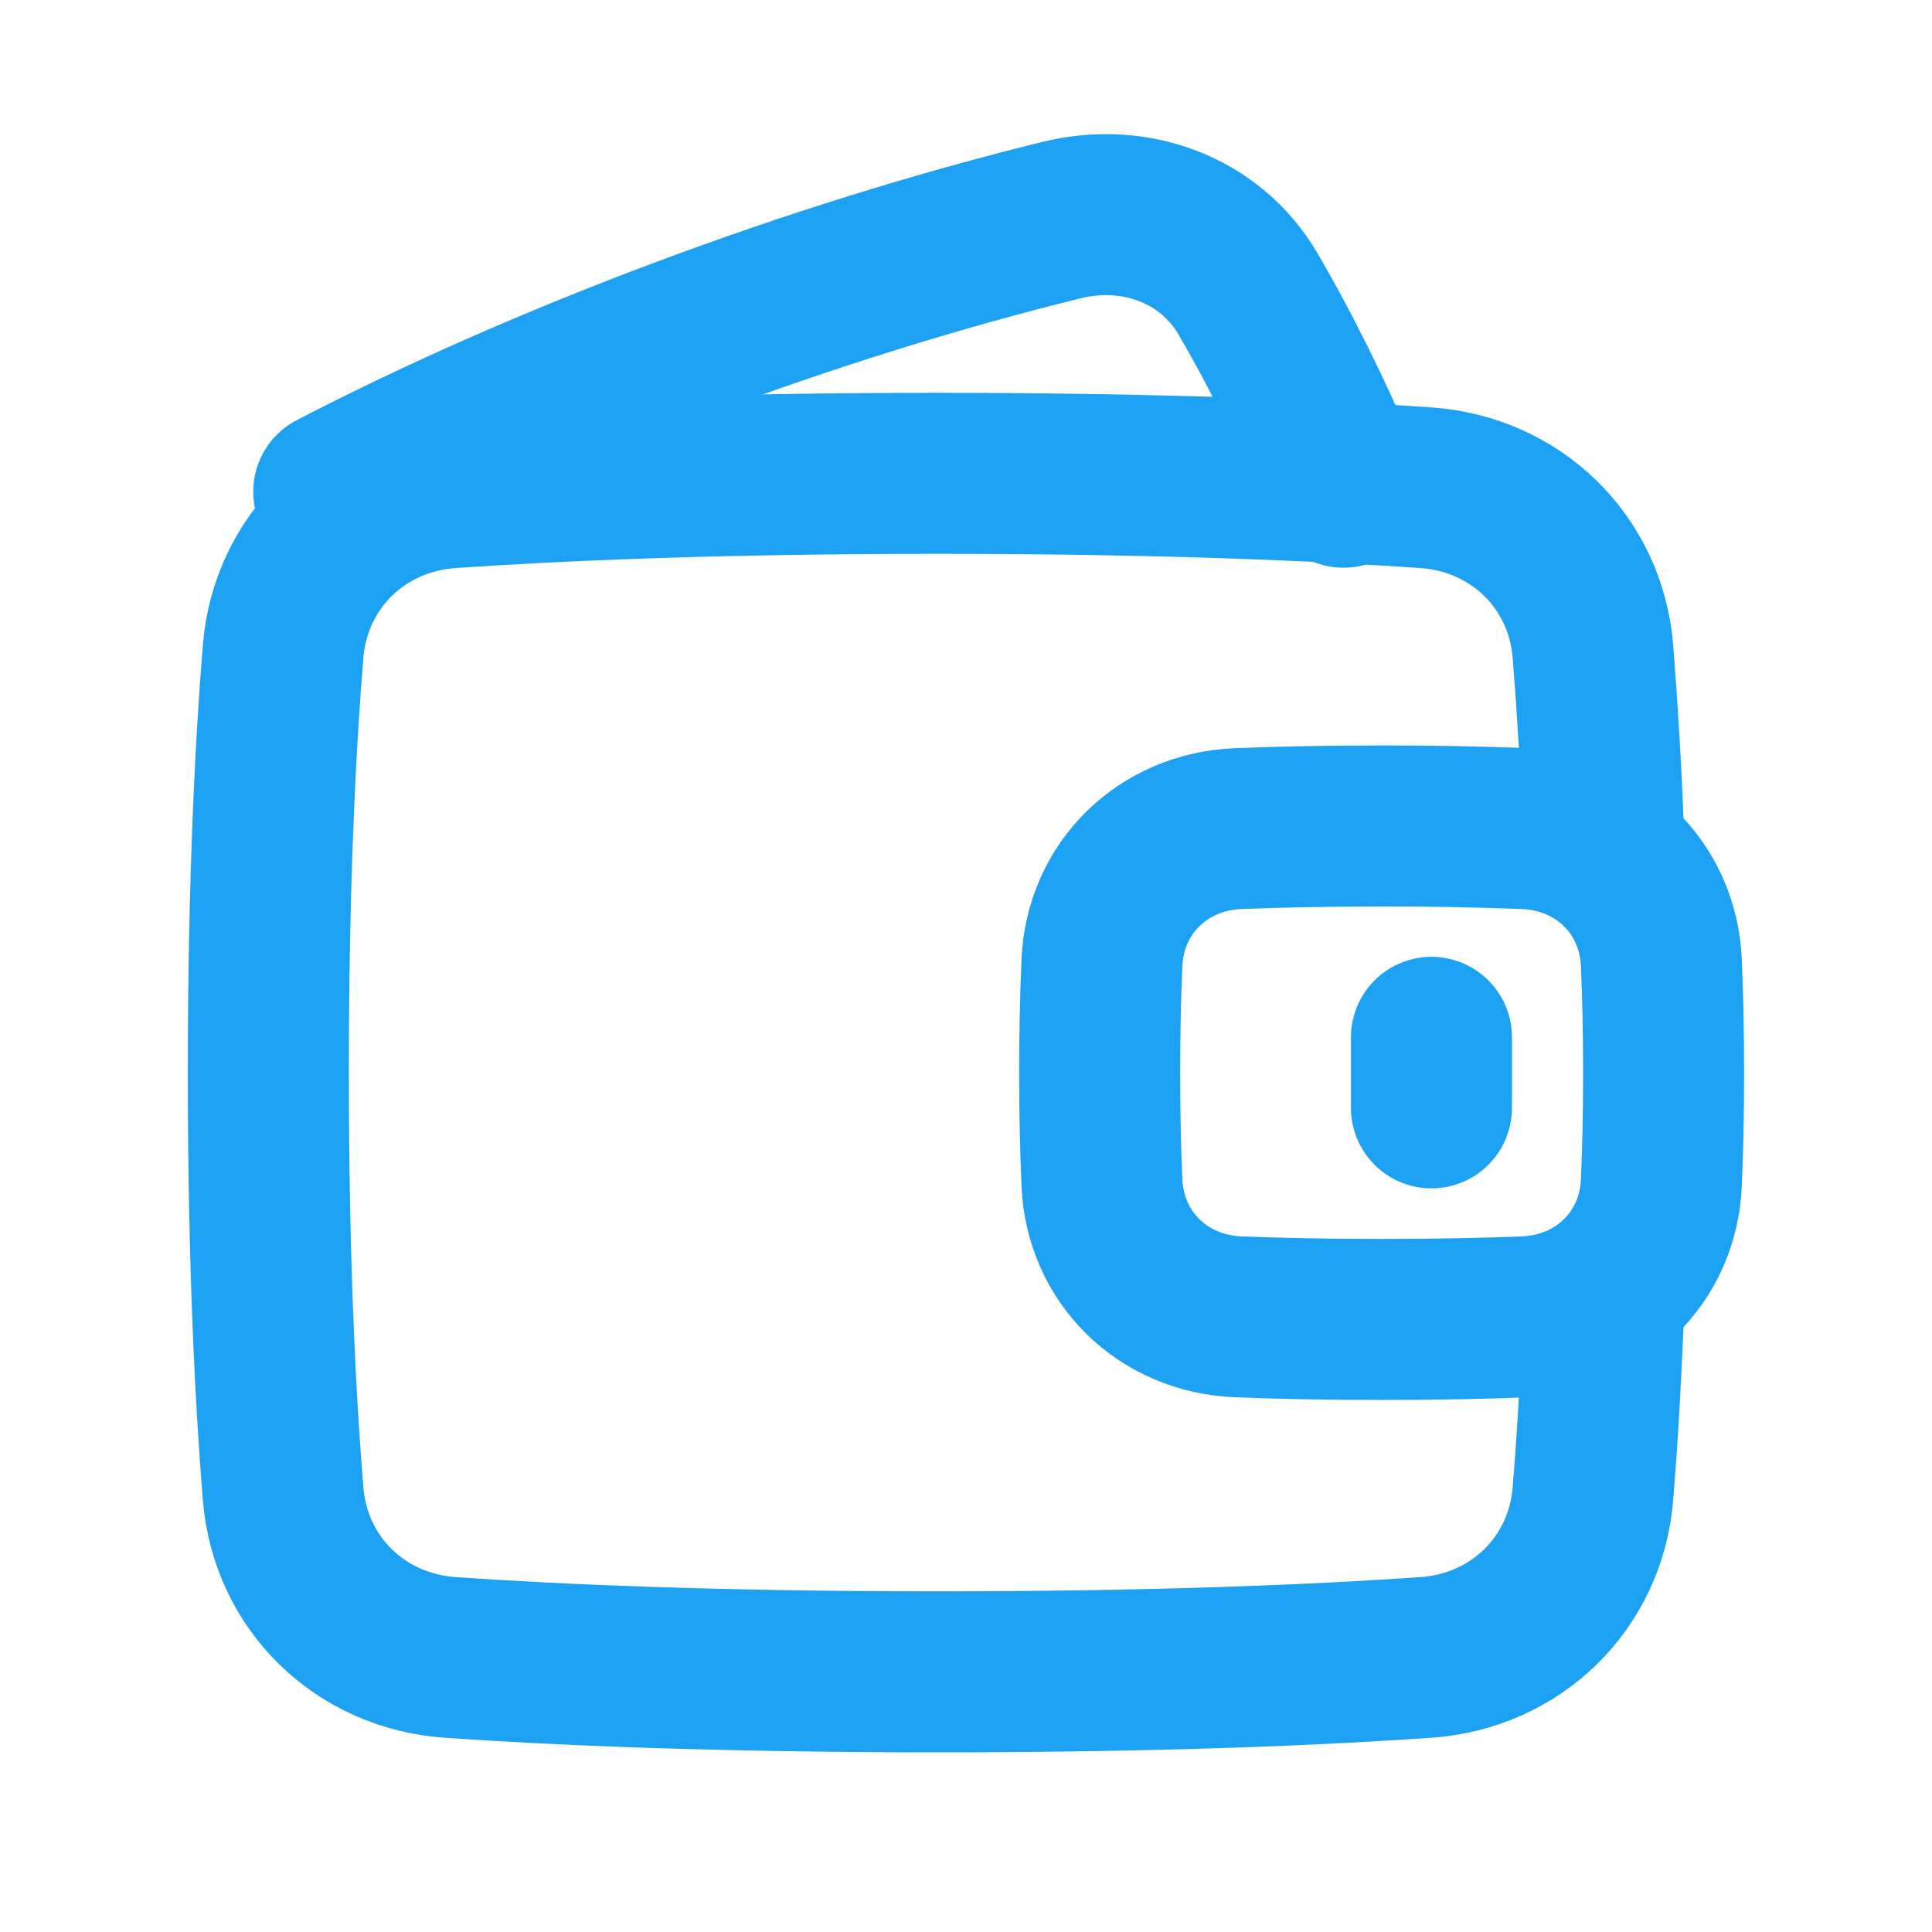
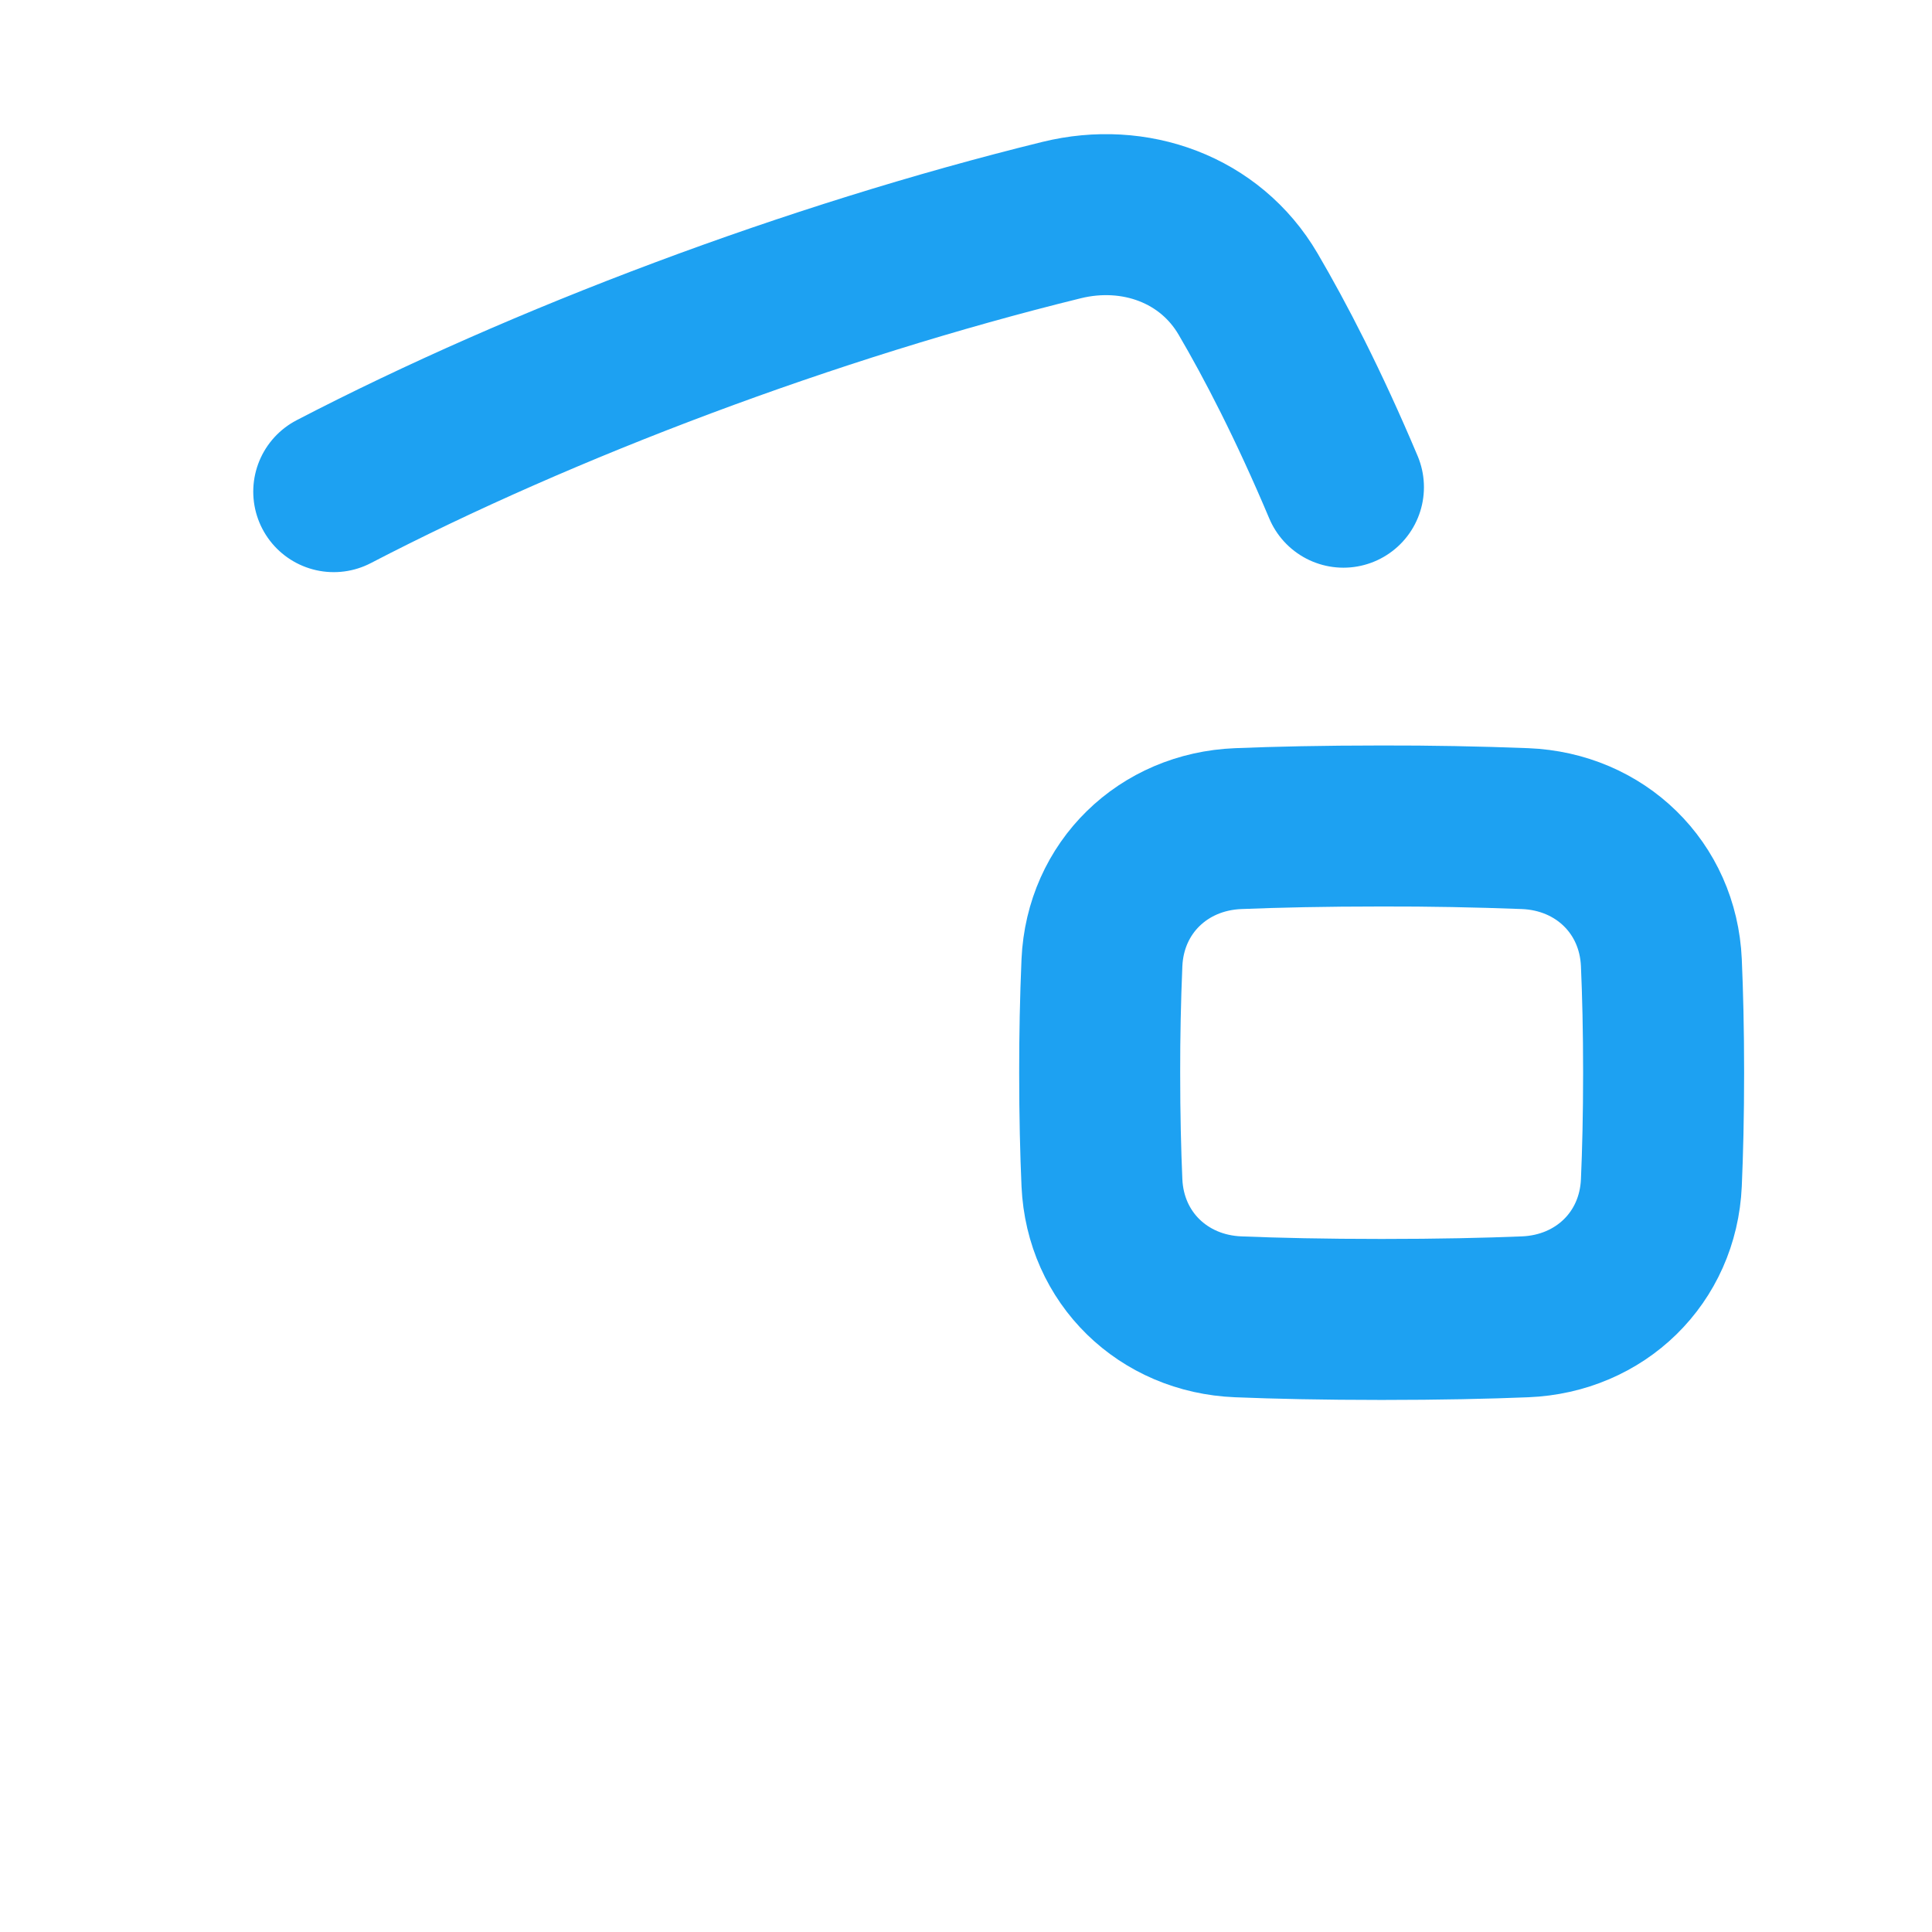
<svg xmlns="http://www.w3.org/2000/svg" width="36" height="36" viewBox="0 0 36 36" fill="none">
  <path d="M6.219 9.161C10.139 7.125 15.127 5.246 19.781 4.101C21.142 3.766 22.549 4.27 23.257 5.48C23.763 6.344 24.38 7.529 25.033 9.078M20.533 22.04C20.596 23.439 21.674 24.481 23.072 24.537C23.785 24.566 24.671 24.586 25.745 24.586C26.82 24.586 27.706 24.566 28.418 24.537C29.817 24.481 30.895 23.439 30.957 22.04C30.982 21.47 30.999 20.789 30.999 19.988C30.999 19.188 30.982 18.507 30.957 17.937C30.895 16.538 29.817 15.496 28.418 15.44C27.528 15.406 26.636 15.389 25.745 15.391C24.671 15.391 23.785 15.411 23.072 15.44C21.673 15.496 20.596 16.538 20.533 17.937C20.504 18.62 20.49 19.304 20.491 19.988C20.491 20.79 20.508 21.47 20.533 22.04Z" stroke="#1DA1F2" stroke-width="3" stroke-linecap="round" stroke-linejoin="round" />
-   <path d="M29.875 15.432C29.834 14.334 29.769 13.236 29.682 12.14C29.546 10.465 28.244 9.205 26.568 9.088C24.637 8.954 21.658 8.82 17.479 8.82C13.3 8.82 10.32 8.954 8.389 9.088C6.713 9.204 5.412 10.465 5.275 12.14C5.134 13.87 5 16.448 5 19.986C5 23.524 5.134 26.101 5.275 27.832C5.412 29.507 6.713 30.768 8.39 30.884C10.32 31.018 13.3 31.152 17.479 31.152C21.658 31.152 24.637 31.018 26.568 30.884C28.244 30.768 29.546 29.507 29.682 27.832C29.754 26.956 29.823 25.864 29.875 24.54M26.673 19.329V20.643" stroke="#1DA1F2" stroke-width="3" stroke-linecap="round" stroke-linejoin="round" />
</svg>